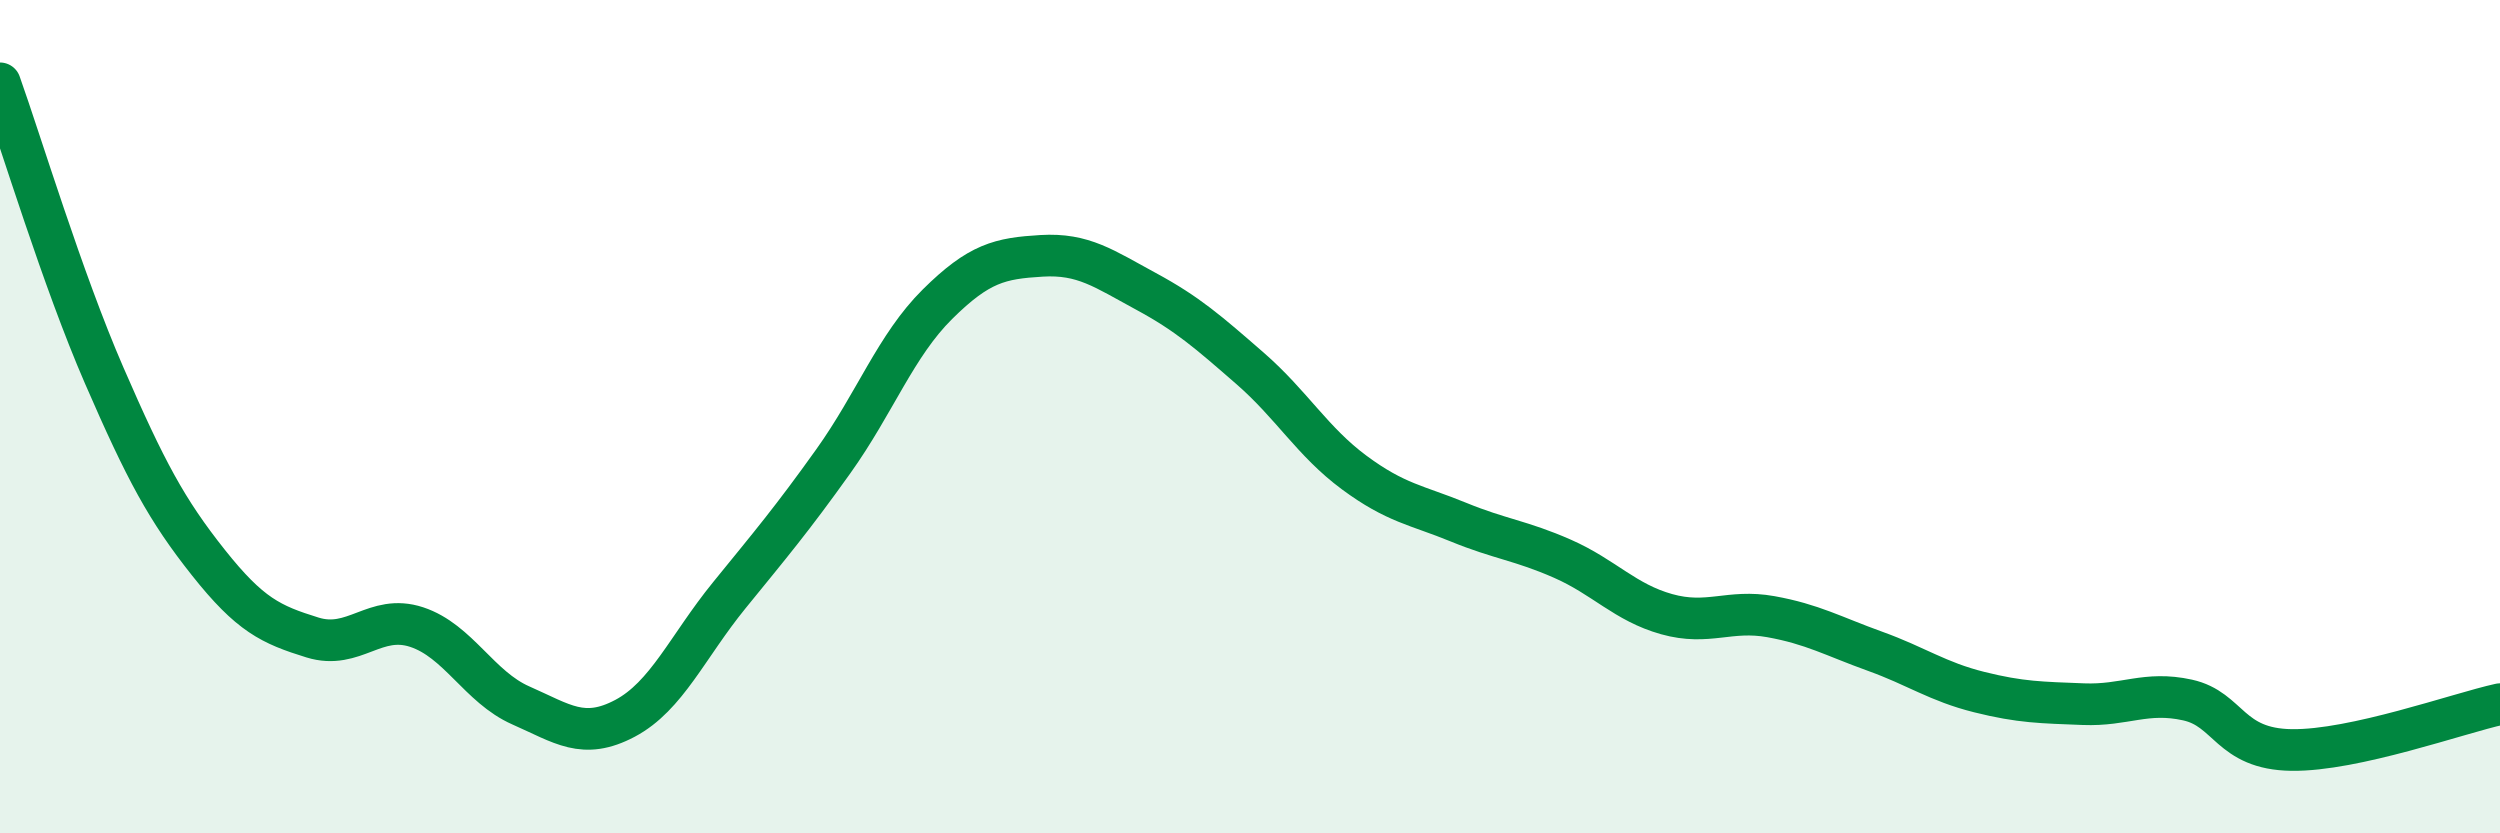
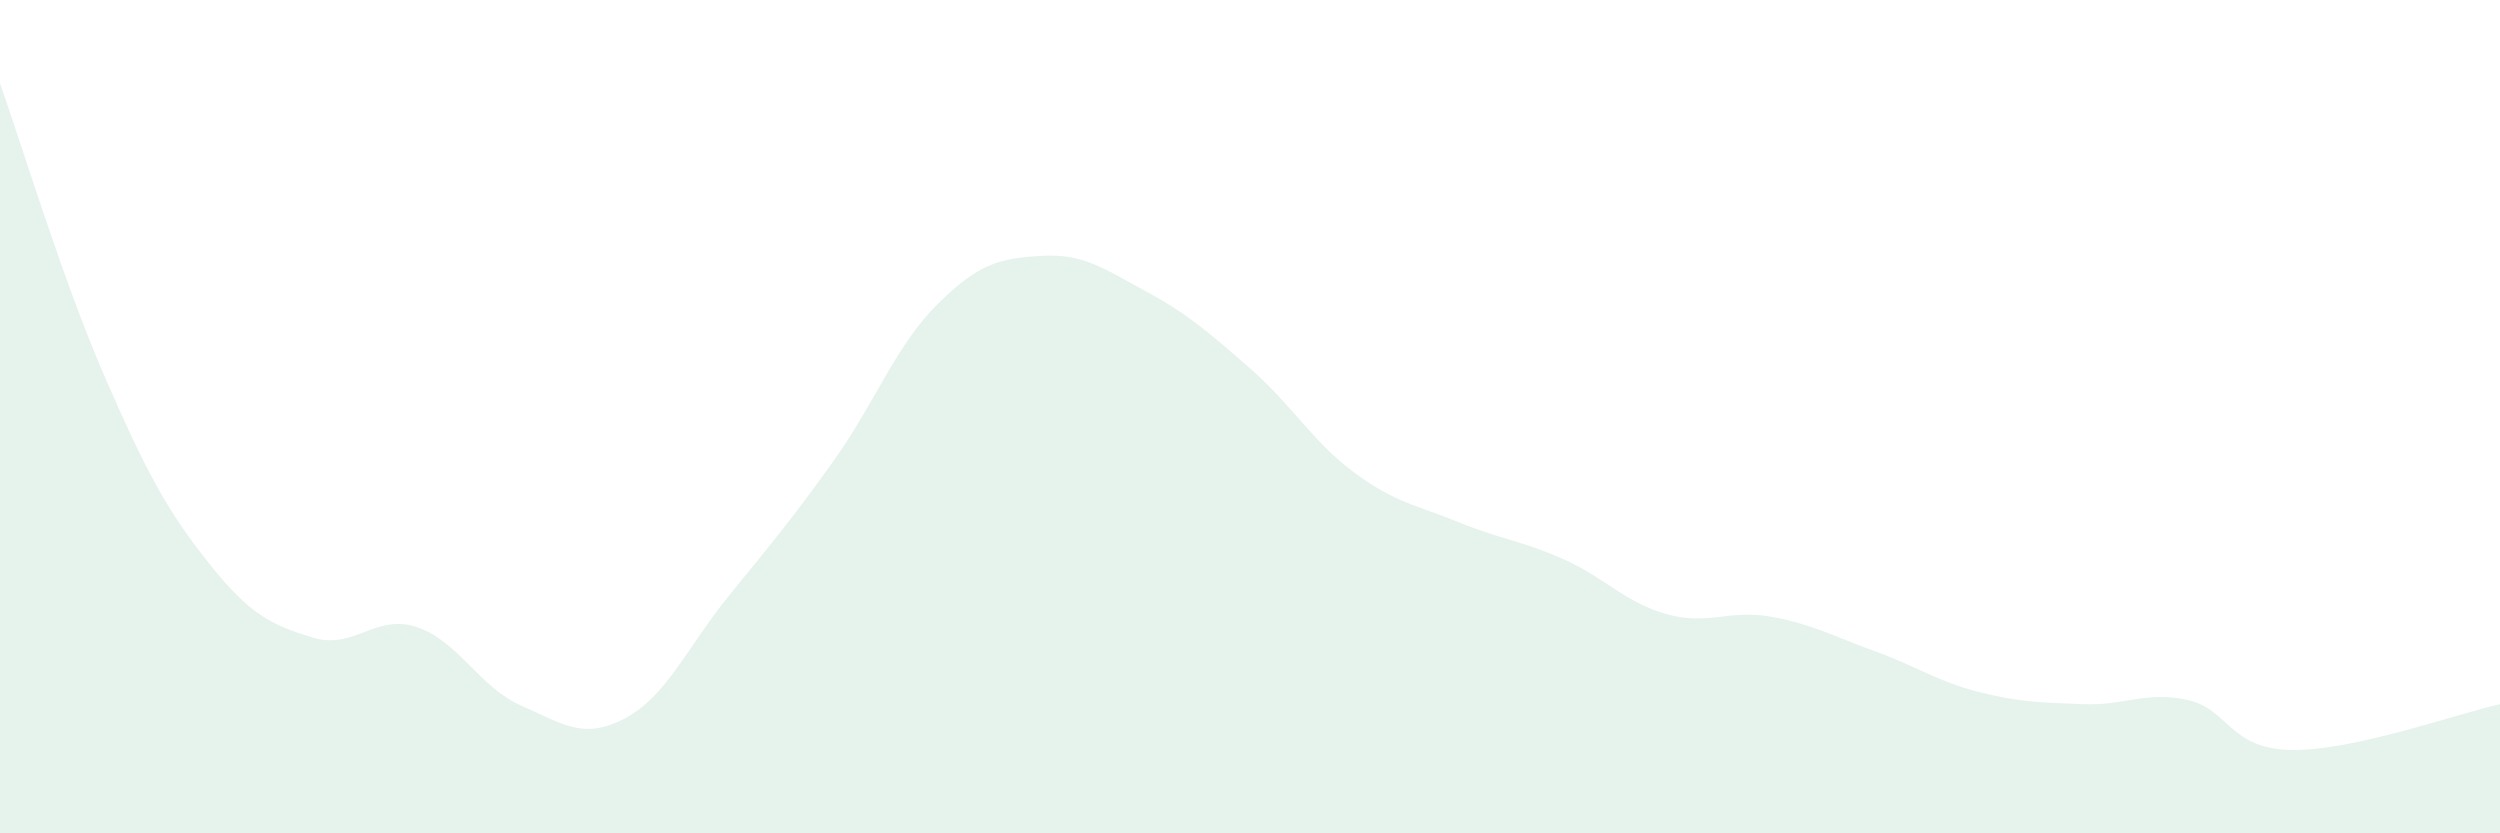
<svg xmlns="http://www.w3.org/2000/svg" width="60" height="20" viewBox="0 0 60 20">
  <path d="M 0,2 C 0.5,3.4 1.5,6.71 2.5,9.01 C 3.5,11.31 4,12.24 5,13.5 C 6,14.76 6.5,14.99 7.5,15.3 C 8.5,15.61 9,14.72 10,15.05 C 11,15.38 11.5,16.49 12.5,16.93 C 13.5,17.37 14,17.77 15,17.24 C 16,16.71 16.5,15.52 17.5,14.29 C 18.5,13.06 19,12.47 20,11.07 C 21,9.67 21.5,8.29 22.5,7.3 C 23.5,6.31 24,6.2 25,6.14 C 26,6.08 26.5,6.45 27.5,6.99 C 28.5,7.53 29,7.97 30,8.84 C 31,9.71 31.5,10.6 32.5,11.34 C 33.5,12.08 34,12.12 35,12.53 C 36,12.94 36.5,12.97 37.5,13.41 C 38.5,13.85 39,14.46 40,14.74 C 41,15.02 41.5,14.62 42.5,14.8 C 43.5,14.98 44,15.27 45,15.63 C 46,15.99 46.5,16.36 47.5,16.61 C 48.5,16.86 49,16.86 50,16.9 C 51,16.94 51.5,16.58 52.5,16.8 C 53.5,17.02 53.5,17.98 55,18 C 56.5,18.02 59,17.12 60,16.9L60 20L0 20Z" fill="#008740" opacity="0.1" stroke-linecap="round" stroke-linejoin="round" />
-   <path d="M 0,2 C 0.5,3.4 1.5,6.71 2.5,9.01 C 3.5,11.31 4,12.24 5,13.5 C 6,14.76 6.5,14.99 7.5,15.3 C 8.5,15.61 9,14.72 10,15.05 C 11,15.38 11.5,16.49 12.5,16.93 C 13.5,17.37 14,17.77 15,17.24 C 16,16.71 16.5,15.52 17.5,14.29 C 18.5,13.06 19,12.47 20,11.07 C 21,9.67 21.5,8.29 22.5,7.3 C 23.5,6.31 24,6.2 25,6.14 C 26,6.08 26.5,6.45 27.5,6.99 C 28.5,7.53 29,7.97 30,8.84 C 31,9.71 31.5,10.6 32.5,11.34 C 33.5,12.08 34,12.12 35,12.53 C 36,12.94 36.5,12.97 37.5,13.41 C 38.5,13.85 39,14.46 40,14.74 C 41,15.02 41.5,14.62 42.5,14.8 C 43.5,14.98 44,15.27 45,15.63 C 46,15.99 46.5,16.36 47.5,16.61 C 48.5,16.86 49,16.86 50,16.9 C 51,16.94 51.5,16.58 52.5,16.8 C 53.5,17.02 53.5,17.98 55,18 C 56.5,18.02 59,17.12 60,16.9" stroke="#008740" stroke-width="1" fill="none" stroke-linecap="round" stroke-linejoin="round" />
</svg>